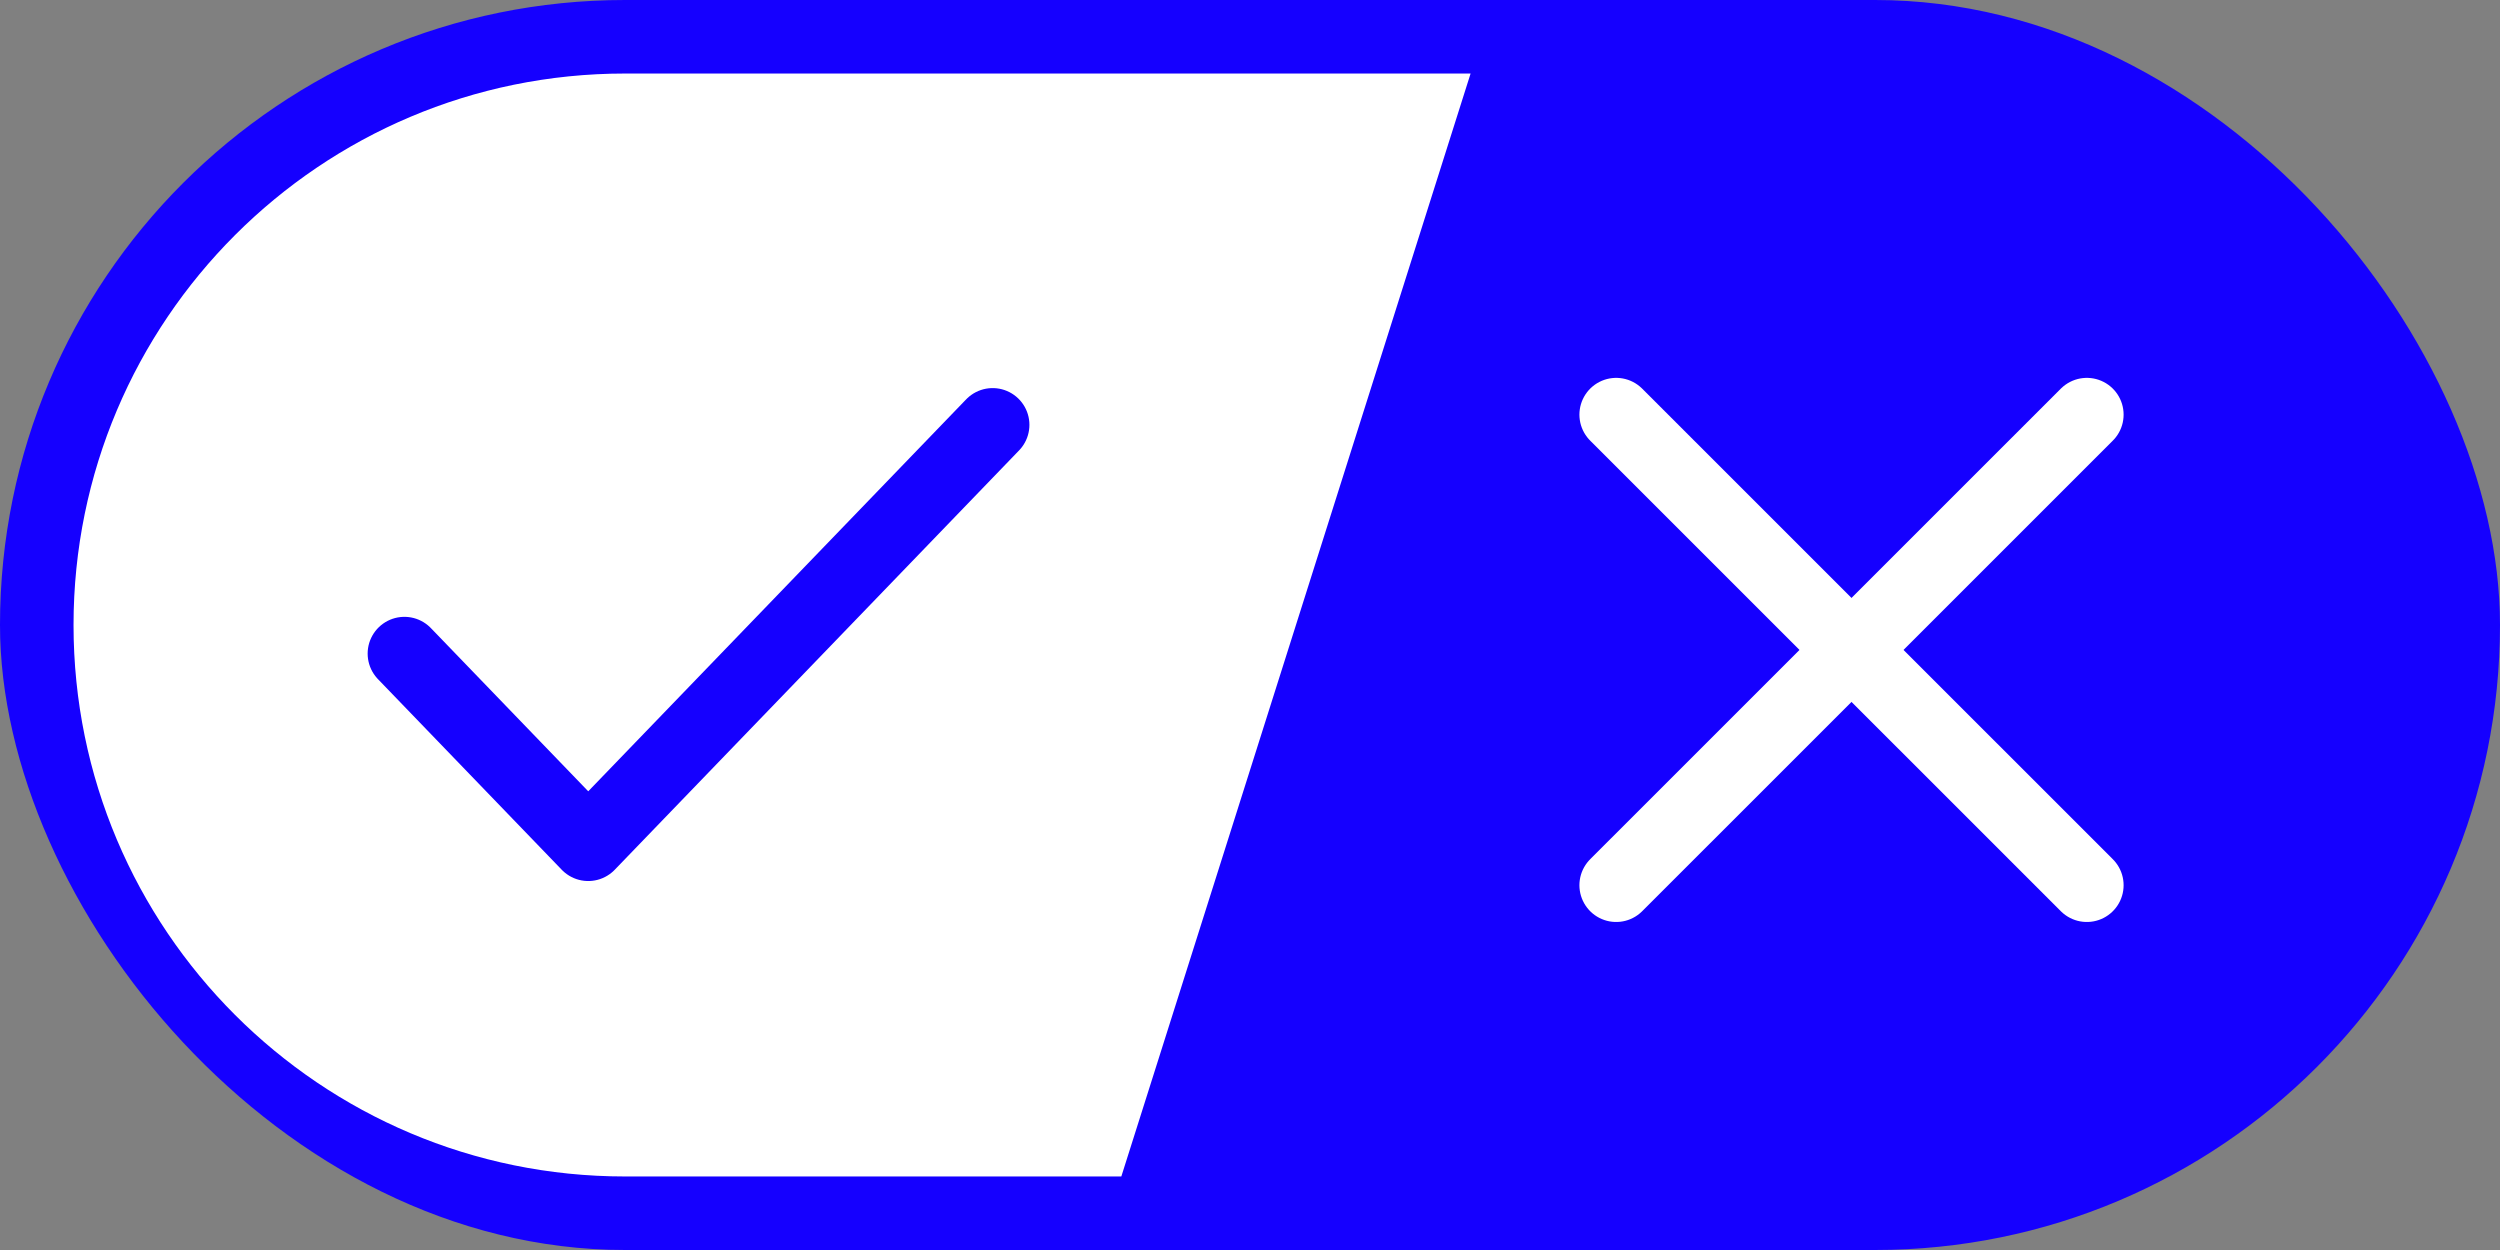
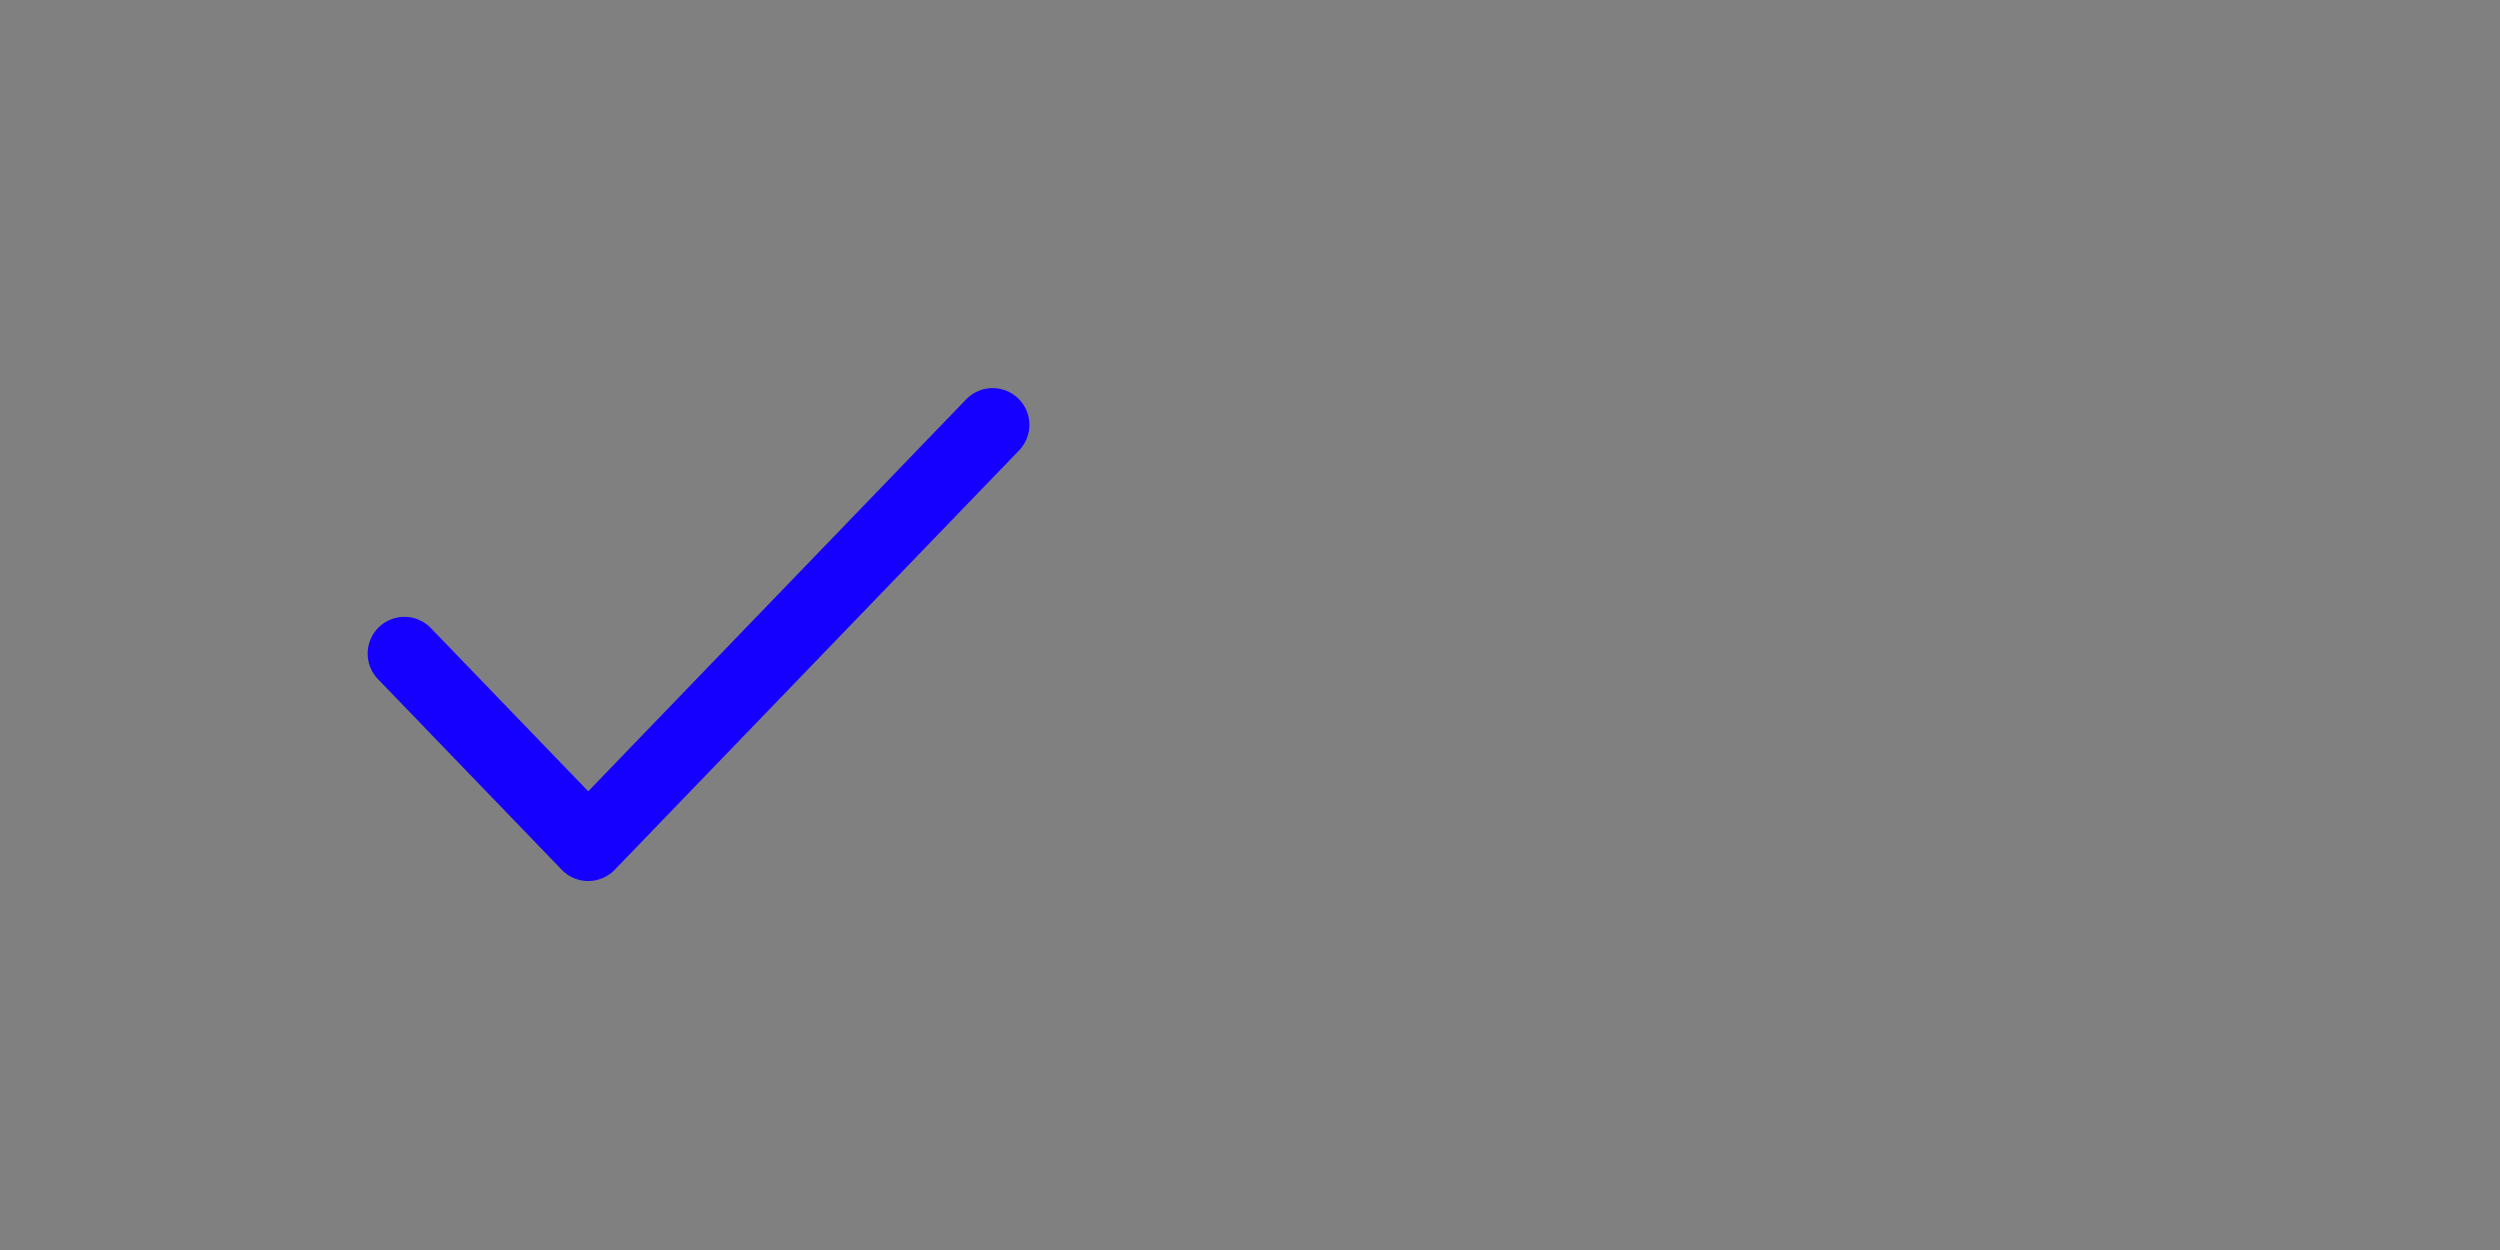
<svg xmlns="http://www.w3.org/2000/svg" width="34" height="17" viewBox="0 0 34 17" fill="none">
  <rect x="0" y="0" width="34" height="17" fill="#808080" stroke="none" />
-   <rect width="34" height="17" rx="8.5" fill="#1500FF" />
-   <path d="M1 8.5C1 4.358 4.358 1 8.5 1H20L15.25 16H8.5C4.358 16 1 12.642 1 8.5Z" fill="white" />
  <g clip-path="url(#clip0_1405_9595)">
-     <path d="M28.381 5.639L21.98 12.039" stroke="white" stroke-linecap="round" stroke-linejoin="round" />
-     <path d="M21.98 5.639L28.381 12.039" stroke="white" stroke-linecap="round" stroke-linejoin="round" />
-   </g>
+     </g>
  <g clip-path="url(#clip1_1405_9595)">
    <path d="M13.5 5.778L8 11.482L5.5 8.889" stroke="#1500FF" stroke-linecap="round" stroke-linejoin="round" />
  </g>
  <defs>
    <clipPath id="clip0_1405_9595">
      <rect width="8" height="8" fill="white" transform="translate(21 5)" />
    </clipPath>
    <clipPath id="clip1_1405_9595">
      <rect width="9" height="7" fill="white" transform="translate(5 5)" />
    </clipPath>
  </defs>
</svg>